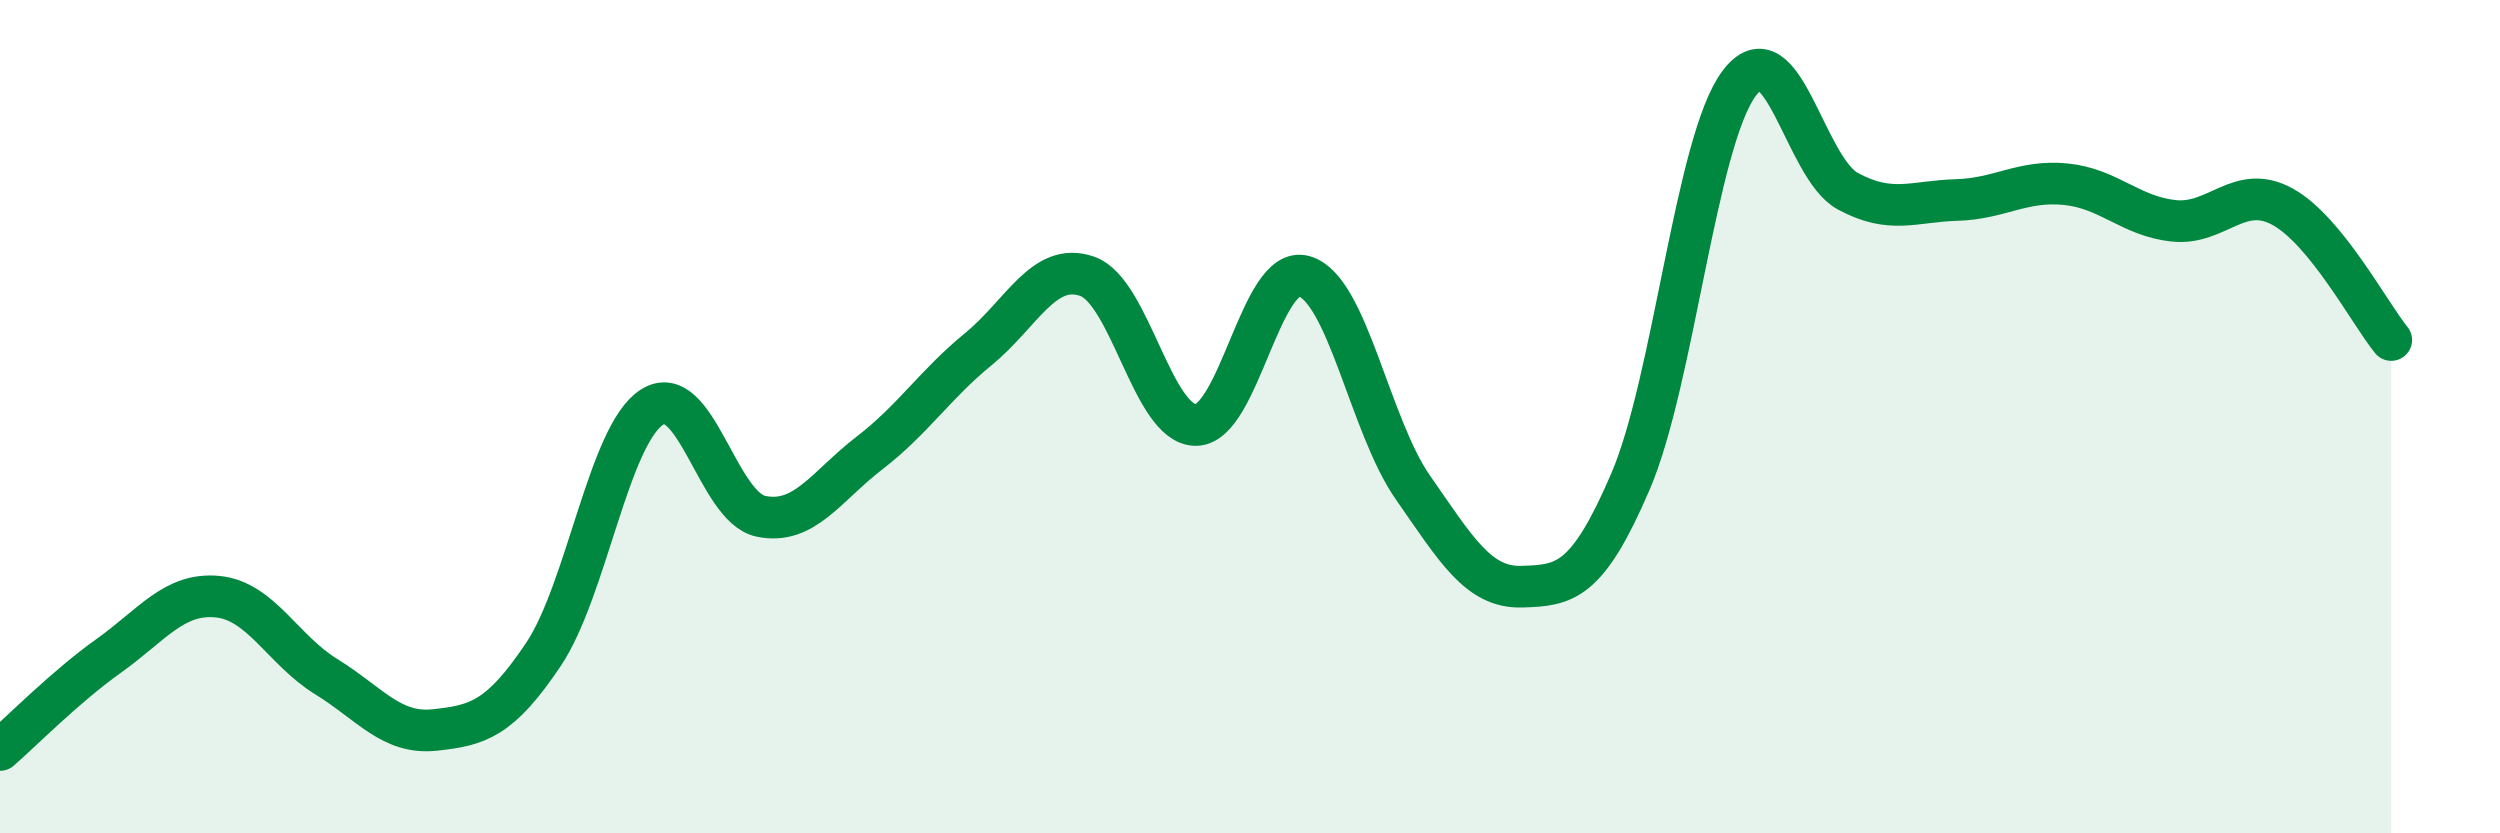
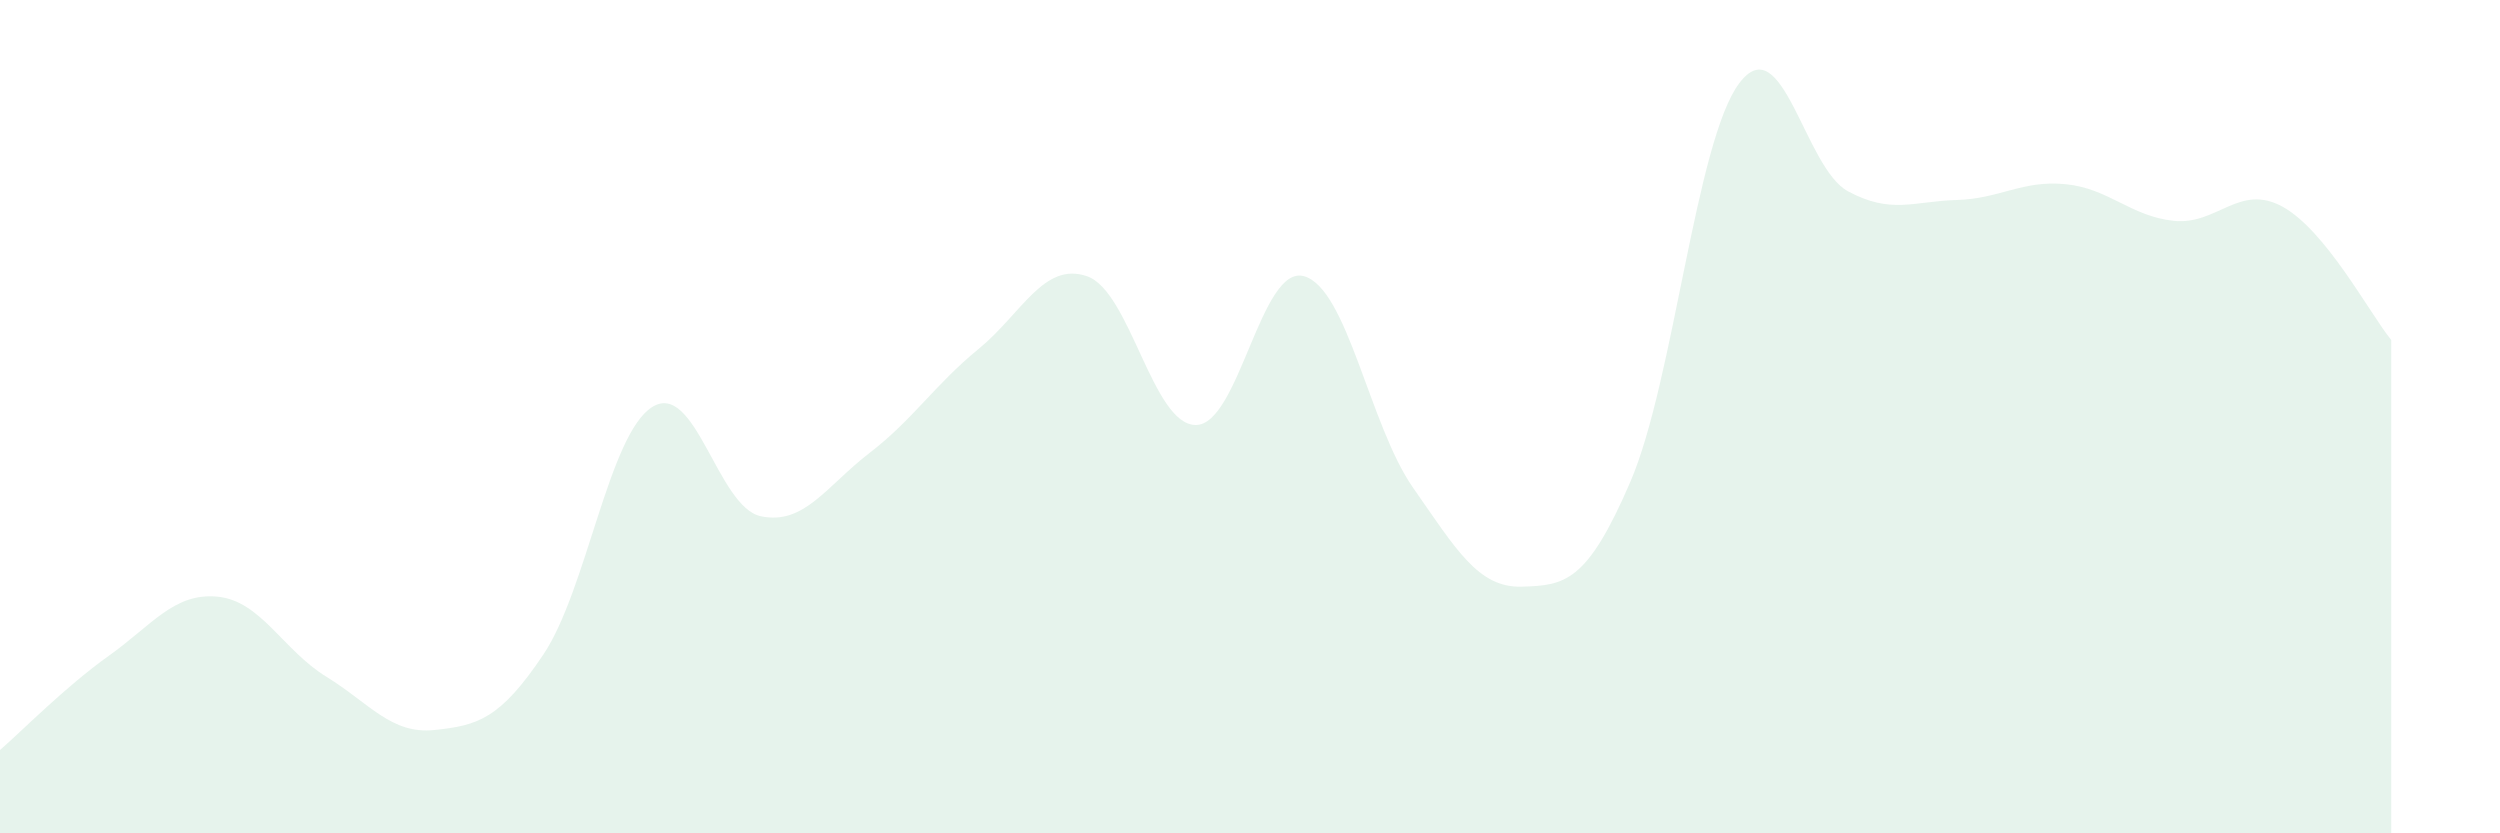
<svg xmlns="http://www.w3.org/2000/svg" width="60" height="20" viewBox="0 0 60 20">
  <path d="M 0,18 C 0.52,17.55 1.57,16.48 2.61,15.74 C 3.65,15 4.18,14.22 5.22,14.32 C 6.26,14.42 6.79,15.6 7.83,16.24 C 8.87,16.88 9.39,17.63 10.43,17.52 C 11.47,17.41 12,17.26 13.04,15.71 C 14.08,14.16 14.61,10.43 15.65,9.77 C 16.69,9.11 17.22,12.17 18.26,12.39 C 19.3,12.61 19.83,11.67 20.87,10.87 C 21.91,10.07 22.44,9.23 23.48,8.38 C 24.52,7.53 25.05,6.27 26.09,6.63 C 27.13,6.99 27.66,10.2 28.7,10.2 C 29.74,10.2 30.26,6.33 31.3,6.63 C 32.34,6.93 32.87,10.21 33.91,11.7 C 34.95,13.19 35.48,14.11 36.52,14.08 C 37.56,14.05 38.09,13.98 39.13,11.56 C 40.17,9.14 40.7,3.39 41.74,2 C 42.78,0.61 43.31,4.03 44.35,4.59 C 45.39,5.15 45.92,4.83 46.96,4.8 C 48,4.77 48.53,4.32 49.57,4.42 C 50.61,4.52 51.13,5.19 52.17,5.3 C 53.21,5.41 53.74,4.39 54.78,4.96 C 55.82,5.53 56.87,7.52 57.39,8.16L57.39 20L0 20Z" fill="#008740" opacity="0.1" stroke-linecap="round" stroke-linejoin="round" />
-   <path d="M 0,18 C 0.52,17.55 1.57,16.48 2.61,15.74 C 3.65,15 4.18,14.22 5.22,14.32 C 6.26,14.42 6.79,15.6 7.83,16.24 C 8.87,16.88 9.39,17.63 10.43,17.52 C 11.47,17.41 12,17.26 13.04,15.71 C 14.08,14.16 14.61,10.43 15.65,9.77 C 16.69,9.11 17.22,12.17 18.26,12.39 C 19.3,12.61 19.83,11.67 20.87,10.87 C 21.91,10.07 22.44,9.23 23.48,8.38 C 24.52,7.53 25.05,6.27 26.09,6.63 C 27.13,6.99 27.66,10.2 28.7,10.2 C 29.74,10.2 30.26,6.33 31.3,6.63 C 32.34,6.93 32.87,10.21 33.91,11.7 C 34.95,13.19 35.48,14.11 36.52,14.08 C 37.56,14.05 38.09,13.98 39.13,11.56 C 40.17,9.14 40.7,3.39 41.74,2 C 42.78,0.61 43.31,4.03 44.35,4.59 C 45.39,5.15 45.92,4.83 46.96,4.8 C 48,4.77 48.53,4.32 49.57,4.42 C 50.61,4.52 51.13,5.19 52.17,5.3 C 53.21,5.41 53.74,4.39 54.78,4.96 C 55.82,5.53 56.87,7.52 57.39,8.16" stroke="#008740" stroke-width="1" fill="none" stroke-linecap="round" stroke-linejoin="round" />
</svg>